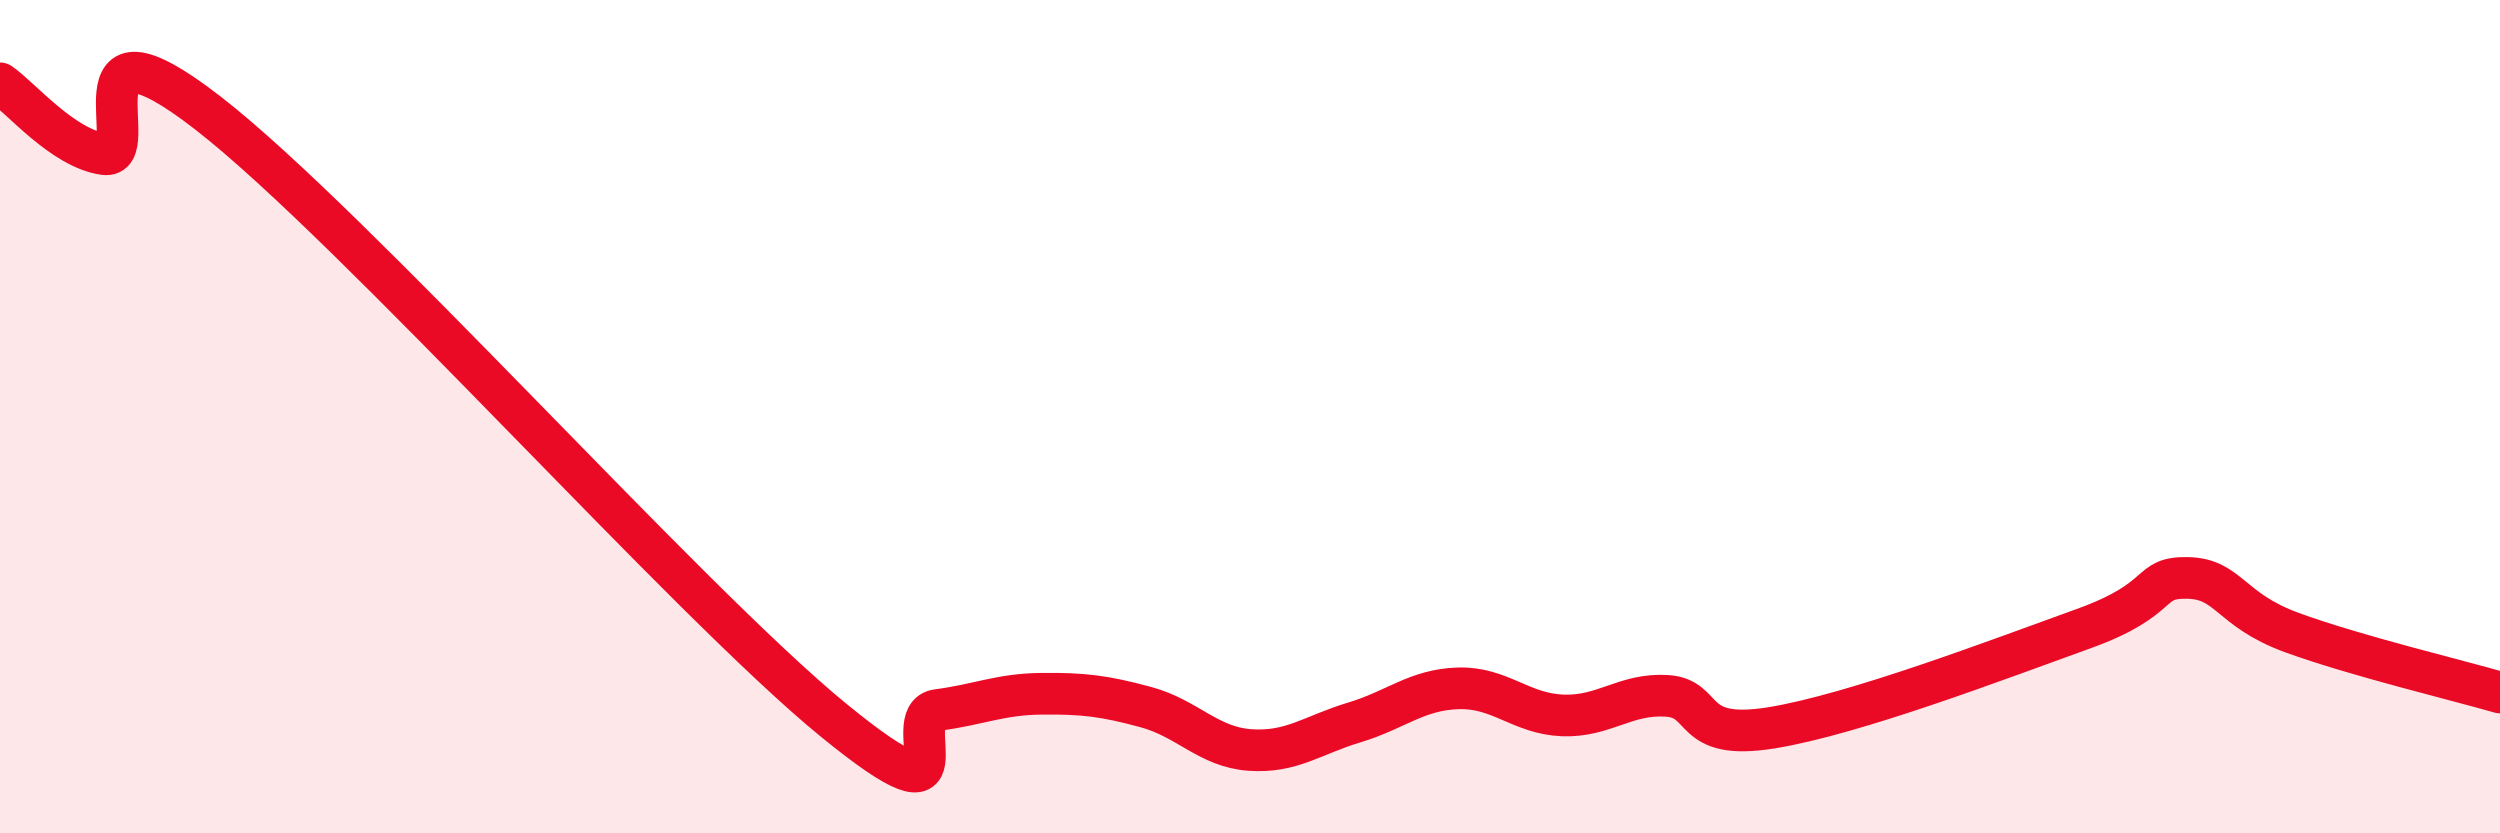
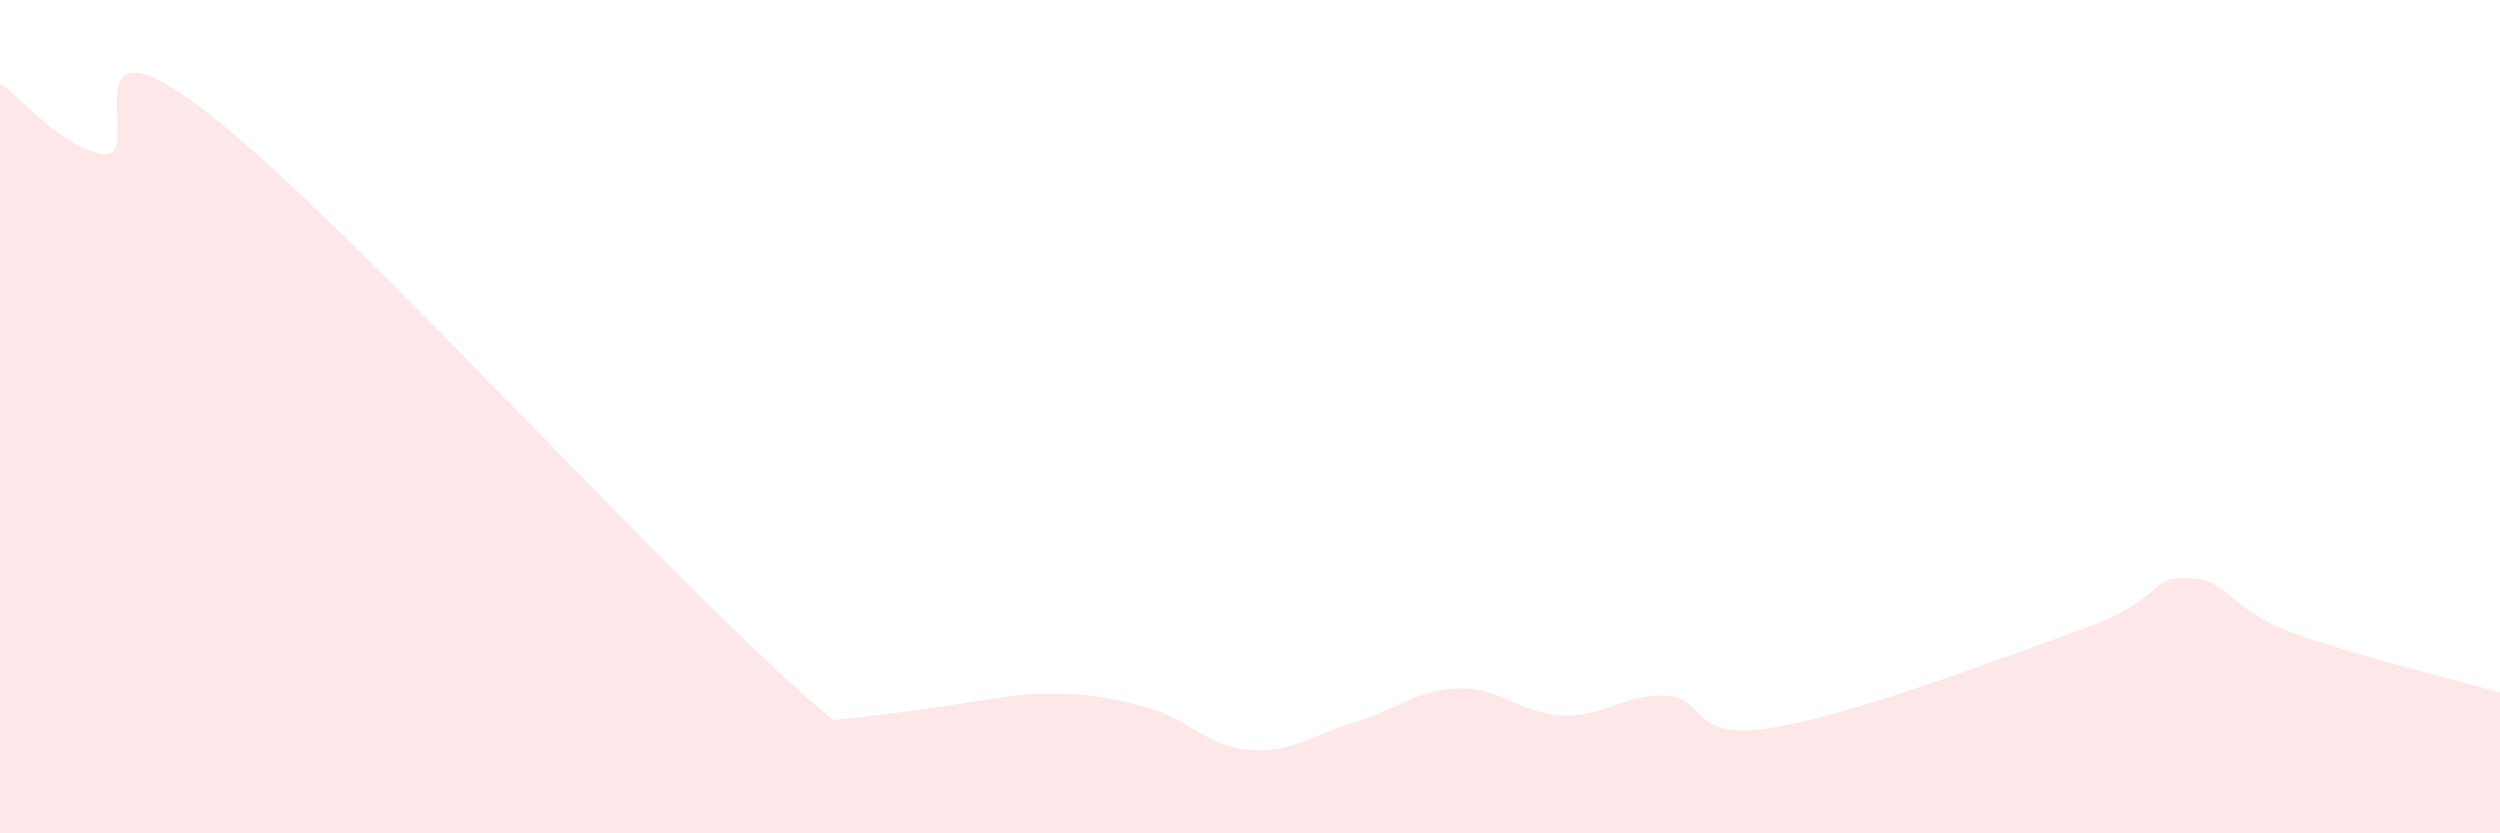
<svg xmlns="http://www.w3.org/2000/svg" width="60" height="20" viewBox="0 0 60 20">
-   <path d="M 0,2 C 0.5,2.34 1.5,3.56 2.5,3.7 C 3.5,3.84 1.5,0 5,2.72 C 8.5,5.44 16.5,14.42 20,17.28 C 23.5,20.14 21.5,17.17 22.5,17.04 C 23.5,16.91 24,16.66 25,16.65 C 26,16.64 26.5,16.7 27.5,16.97 C 28.5,17.24 29,17.93 30,18 C 31,18.07 31.5,17.64 32.5,17.34 C 33.5,17.04 34,16.55 35,16.52 C 36,16.49 36.5,17.13 37.5,17.17 C 38.5,17.21 39,16.64 40,16.7 C 41,16.76 40.5,17.79 42.5,17.47 C 44.5,17.15 48,15.81 50,15.09 C 52,14.37 51.5,13.85 52.5,13.87 C 53.5,13.89 53.5,14.63 55,15.18 C 56.5,15.73 59,16.33 60,16.62L60 20L0 20Z" fill="#EB0A25" opacity="0.1" stroke-linecap="round" stroke-linejoin="round" />
-   <path d="M 0,2 C 0.5,2.34 1.5,3.56 2.5,3.7 C 3.5,3.84 1.5,0 5,2.72 C 8.5,5.44 16.5,14.42 20,17.28 C 23.5,20.14 21.5,17.17 22.5,17.04 C 23.5,16.91 24,16.66 25,16.65 C 26,16.64 26.5,16.7 27.5,16.97 C 28.5,17.24 29,17.93 30,18 C 31,18.07 31.5,17.64 32.5,17.34 C 33.5,17.04 34,16.55 35,16.52 C 36,16.49 36.5,17.13 37.5,17.17 C 38.5,17.21 39,16.64 40,16.7 C 41,16.76 40.5,17.79 42.5,17.47 C 44.5,17.15 48,15.81 50,15.09 C 52,14.37 51.5,13.85 52.5,13.87 C 53.5,13.89 53.5,14.63 55,15.18 C 56.5,15.73 59,16.33 60,16.62" stroke="#EB0A25" stroke-width="1" fill="none" stroke-linecap="round" stroke-linejoin="round" />
+   <path d="M 0,2 C 0.5,2.34 1.5,3.56 2.5,3.7 C 3.5,3.84 1.5,0 5,2.72 C 8.5,5.44 16.5,14.42 20,17.28 C 23.5,16.91 24,16.66 25,16.65 C 26,16.64 26.5,16.7 27.5,16.97 C 28.5,17.24 29,17.93 30,18 C 31,18.07 31.5,17.64 32.5,17.34 C 33.5,17.04 34,16.55 35,16.52 C 36,16.49 36.5,17.13 37.5,17.17 C 38.5,17.21 39,16.64 40,16.7 C 41,16.76 40.5,17.79 42.5,17.47 C 44.5,17.15 48,15.81 50,15.09 C 52,14.37 51.5,13.85 52.5,13.87 C 53.5,13.89 53.5,14.63 55,15.18 C 56.5,15.73 59,16.33 60,16.62L60 20L0 20Z" fill="#EB0A25" opacity="0.1" stroke-linecap="round" stroke-linejoin="round" />
</svg>